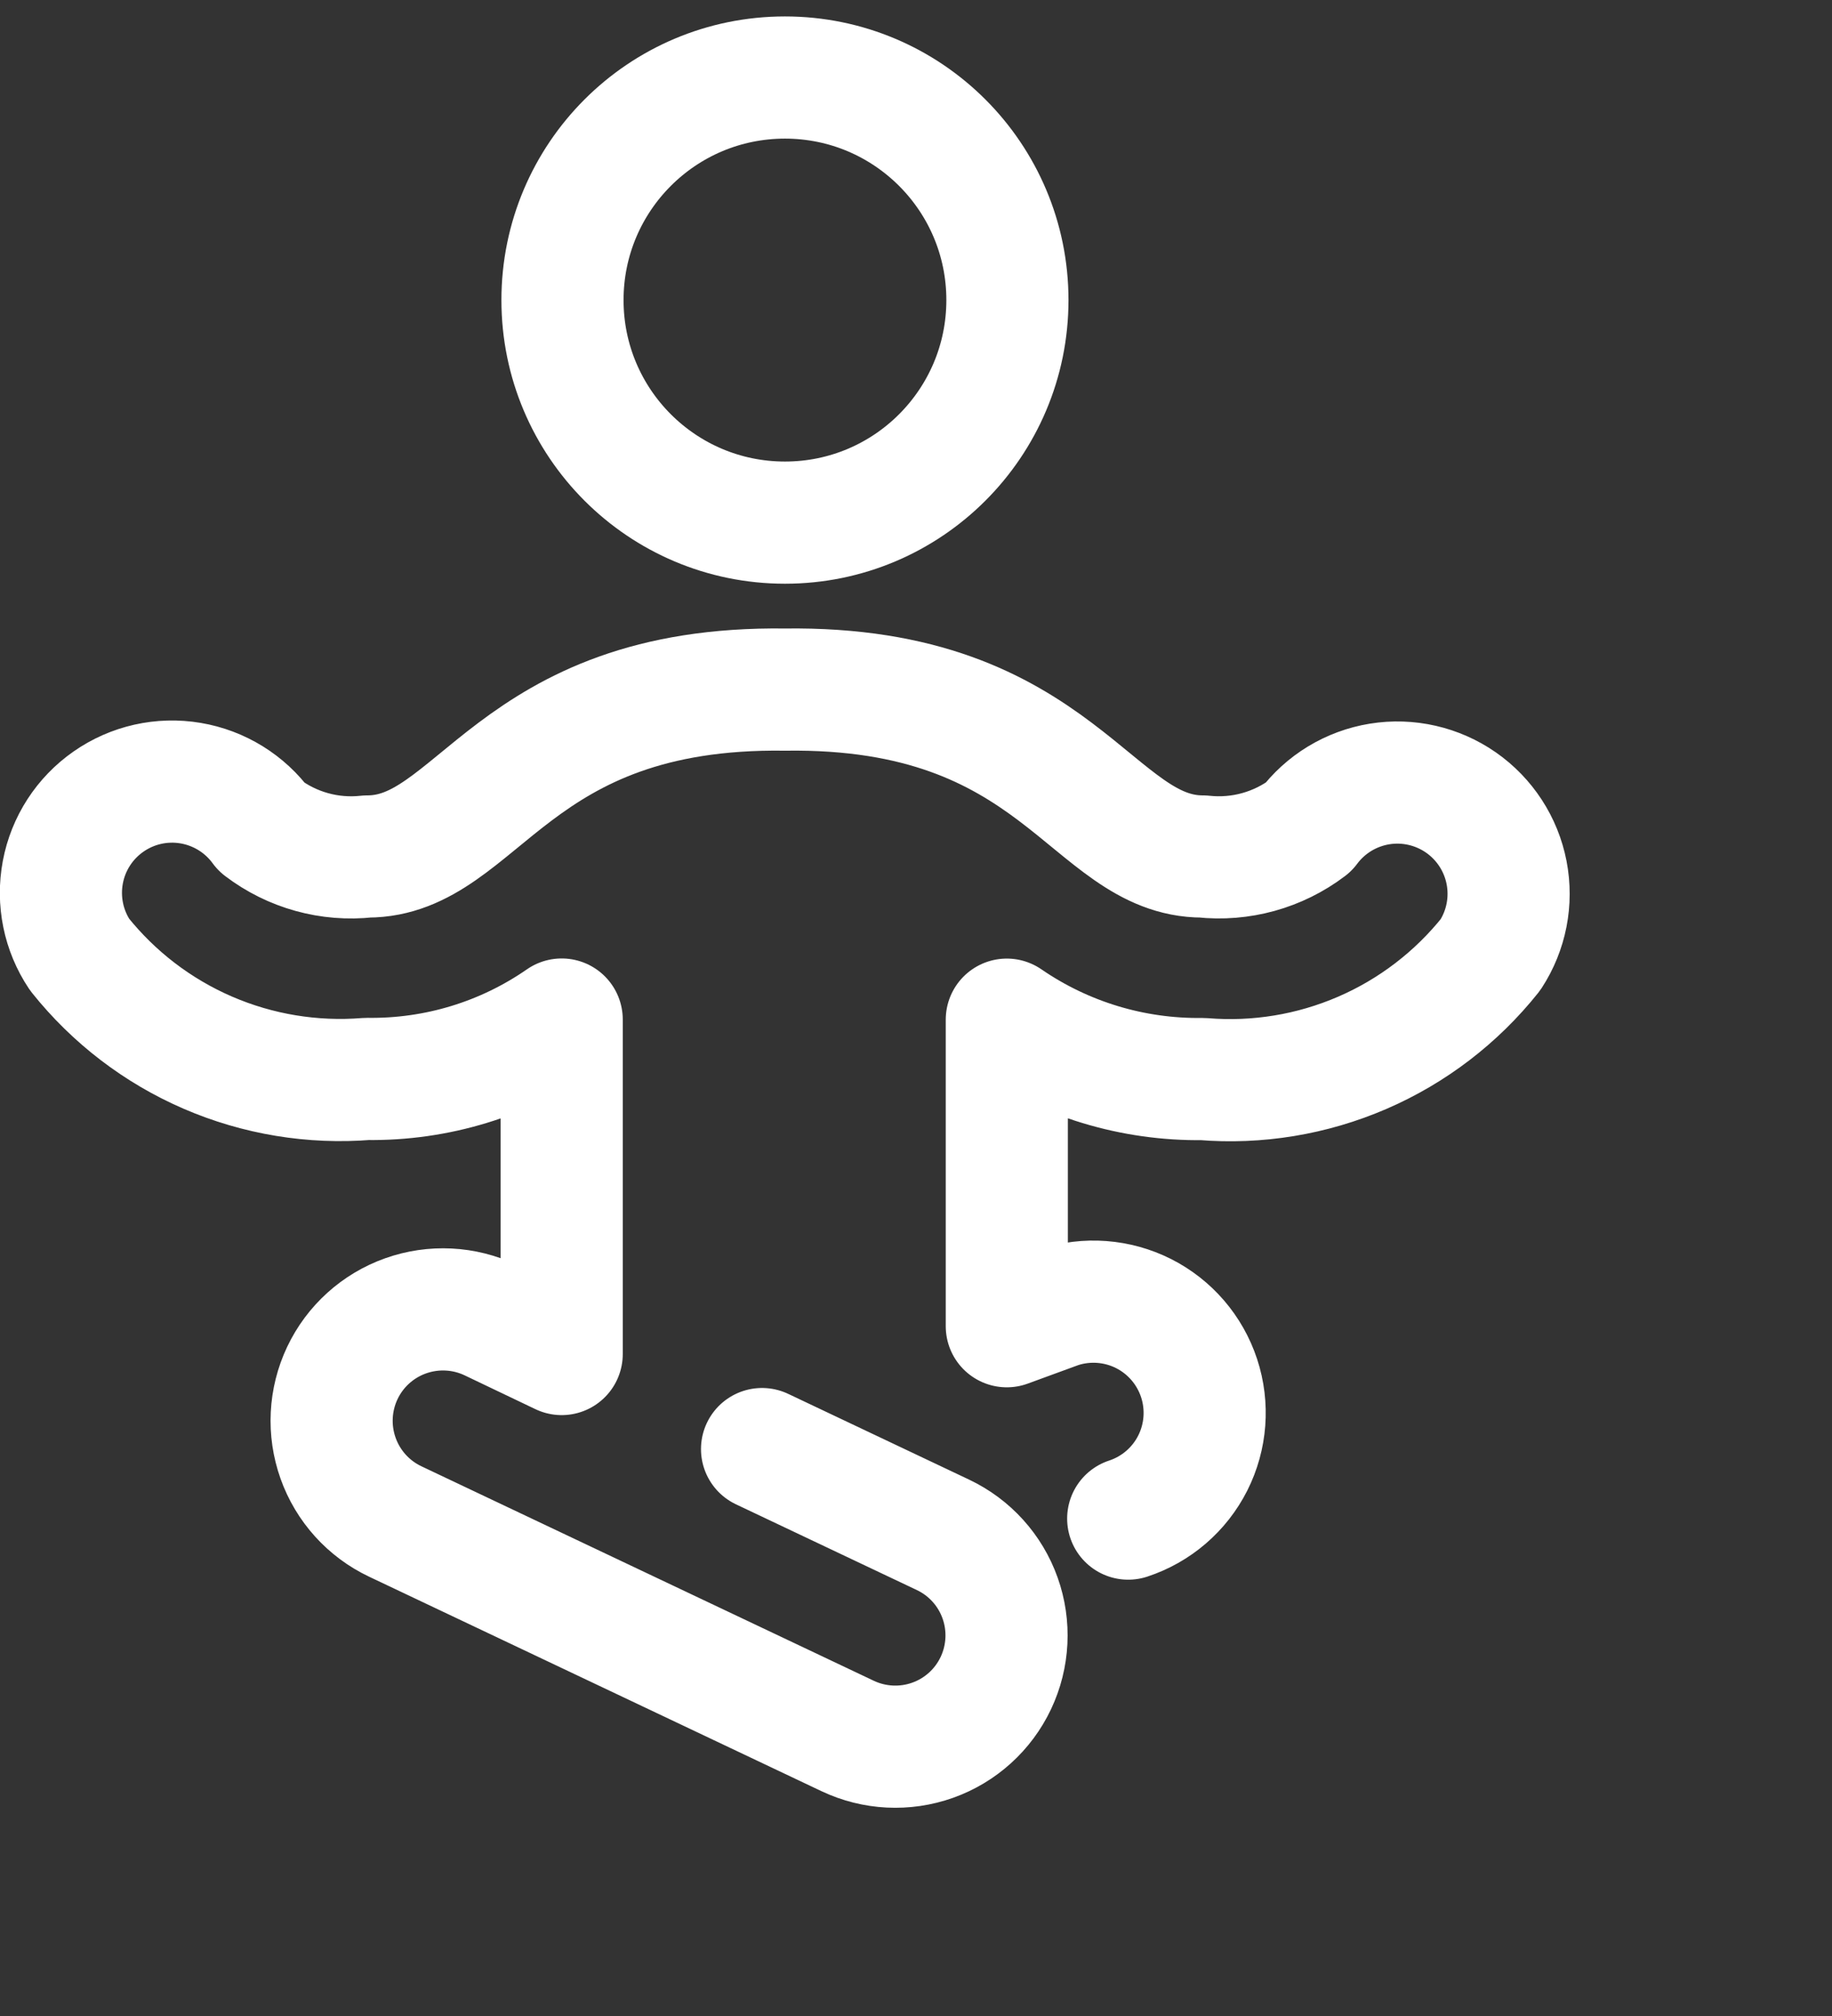
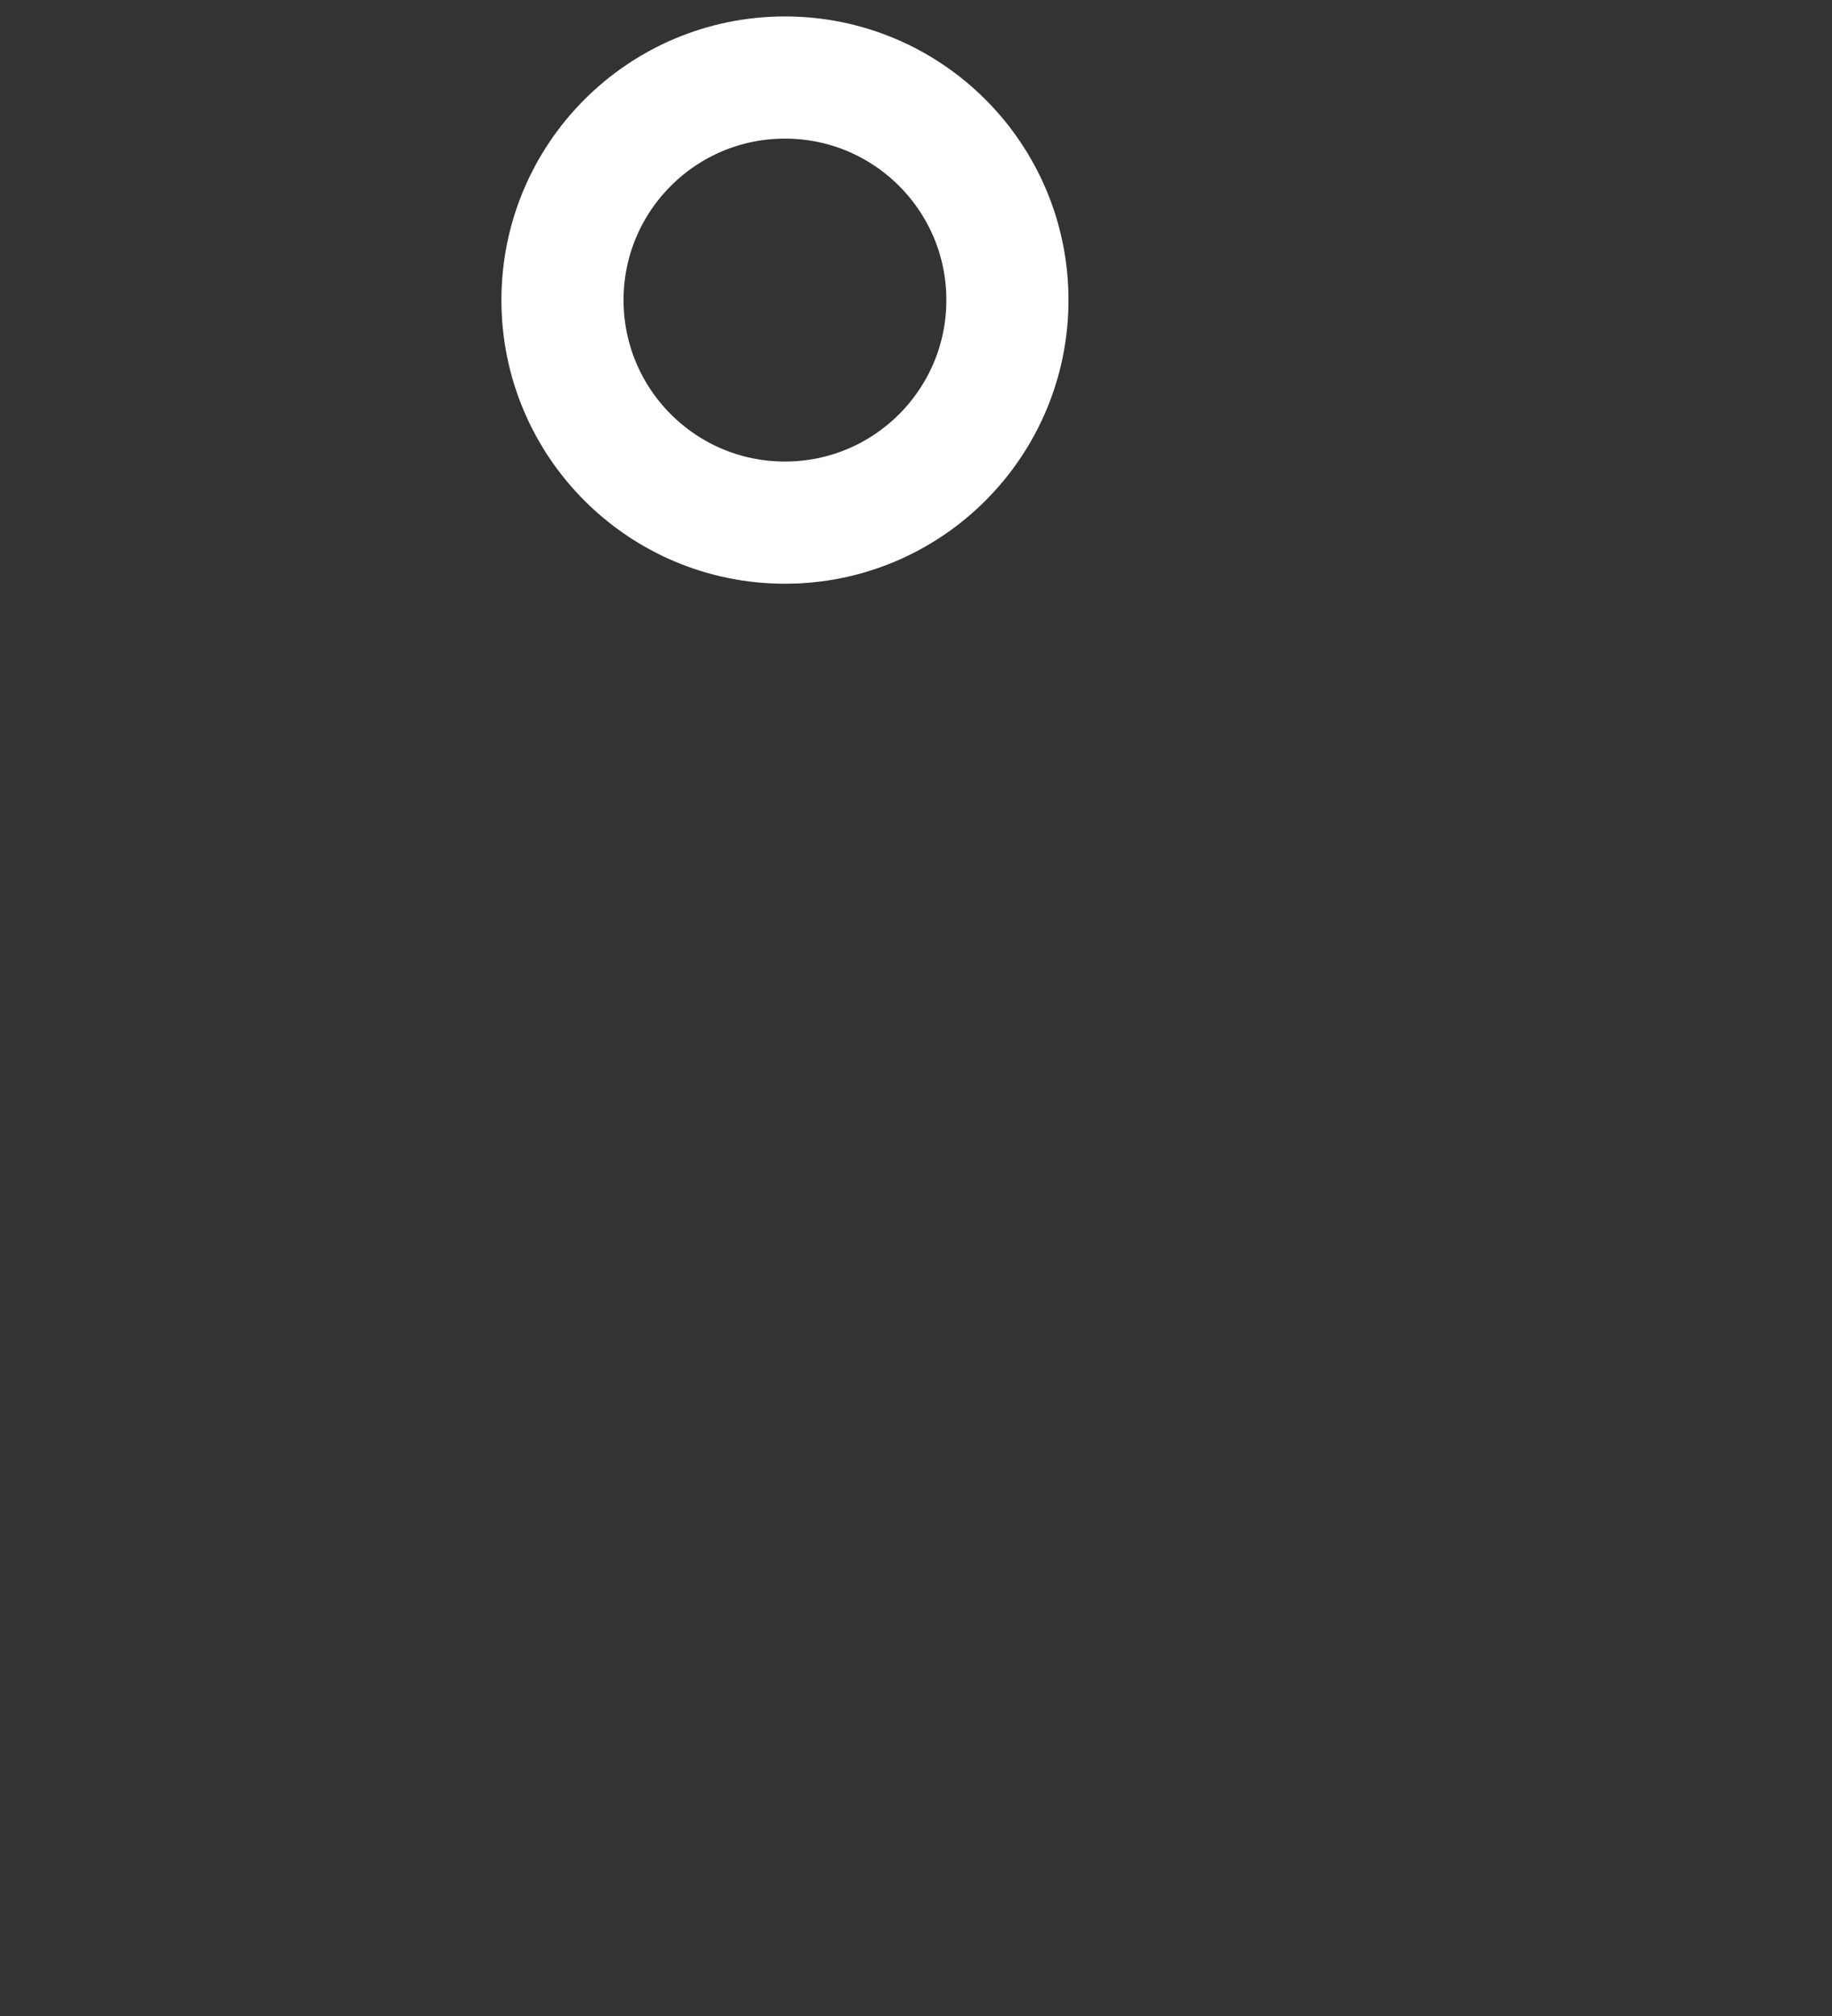
<svg xmlns="http://www.w3.org/2000/svg" width="30" viewBox="0 0 30 33" height="33" fill="none">
  <rect x="0" y="0" width="30" height="33" fill="#333333" stroke="none" />
  <g stroke-width="2" stroke-linejoin="round" stroke-linecap="round" stroke="#fff">
    <path d="m12.854 8.555c2.012 0 3.643-1.631 3.643-3.643s-1.631-3.643-3.643-3.643-3.643 1.631-3.643 3.643 1.631 3.643 3.643 3.643z" />
-     <path d="m12.479 23.72 2.963 1.404c.437.207.773.579.935 1.034.162.455.137.956-.07 1.393s-.579.773-1.034.935c-.455.162-.956.137-1.393-.07l-7.408-3.511c-.437-.207-.774-.58-.936-1.036s-.137-.957.07-1.394c.207-.437.58-.774 1.036-.936.456-.162.957-.137 1.394.07l1.162.555v-5.475c-.935.649-2.05.988-3.188.972-.891.072-1.786-.075-2.607-.43-.821-.355-1.541-.906-2.099-1.605-.265-.396-.363-.881-.275-1.349.088-.469.357-.884.748-1.156.391-.273.873-.381 1.343-.302.47.079.891.339 1.171.724.492.374 1.109.545 1.723.477 1.831 0 2.344-2.793 6.842-2.732 4.499-.062 5.011 2.732 6.842 2.732.615.067 1.232-.104 1.724-.477.283-.38.702-.634 1.169-.71.467-.076.946.034 1.334.304.388.271.656.682.746 1.147.09.465-.004.946-.263 1.343-.558.7-1.279 1.252-2.101 1.607-.822.355-1.718.503-2.61.429-1.145.016-2.266-.323-3.21-.972v5.018l.85-.311c.459-.151.959-.113 1.39.104.431.218.758.598.909 1.057.151.459.113.959-.104 1.39-.218.431-.598.758-1.057.909" />
  </g>
</svg>